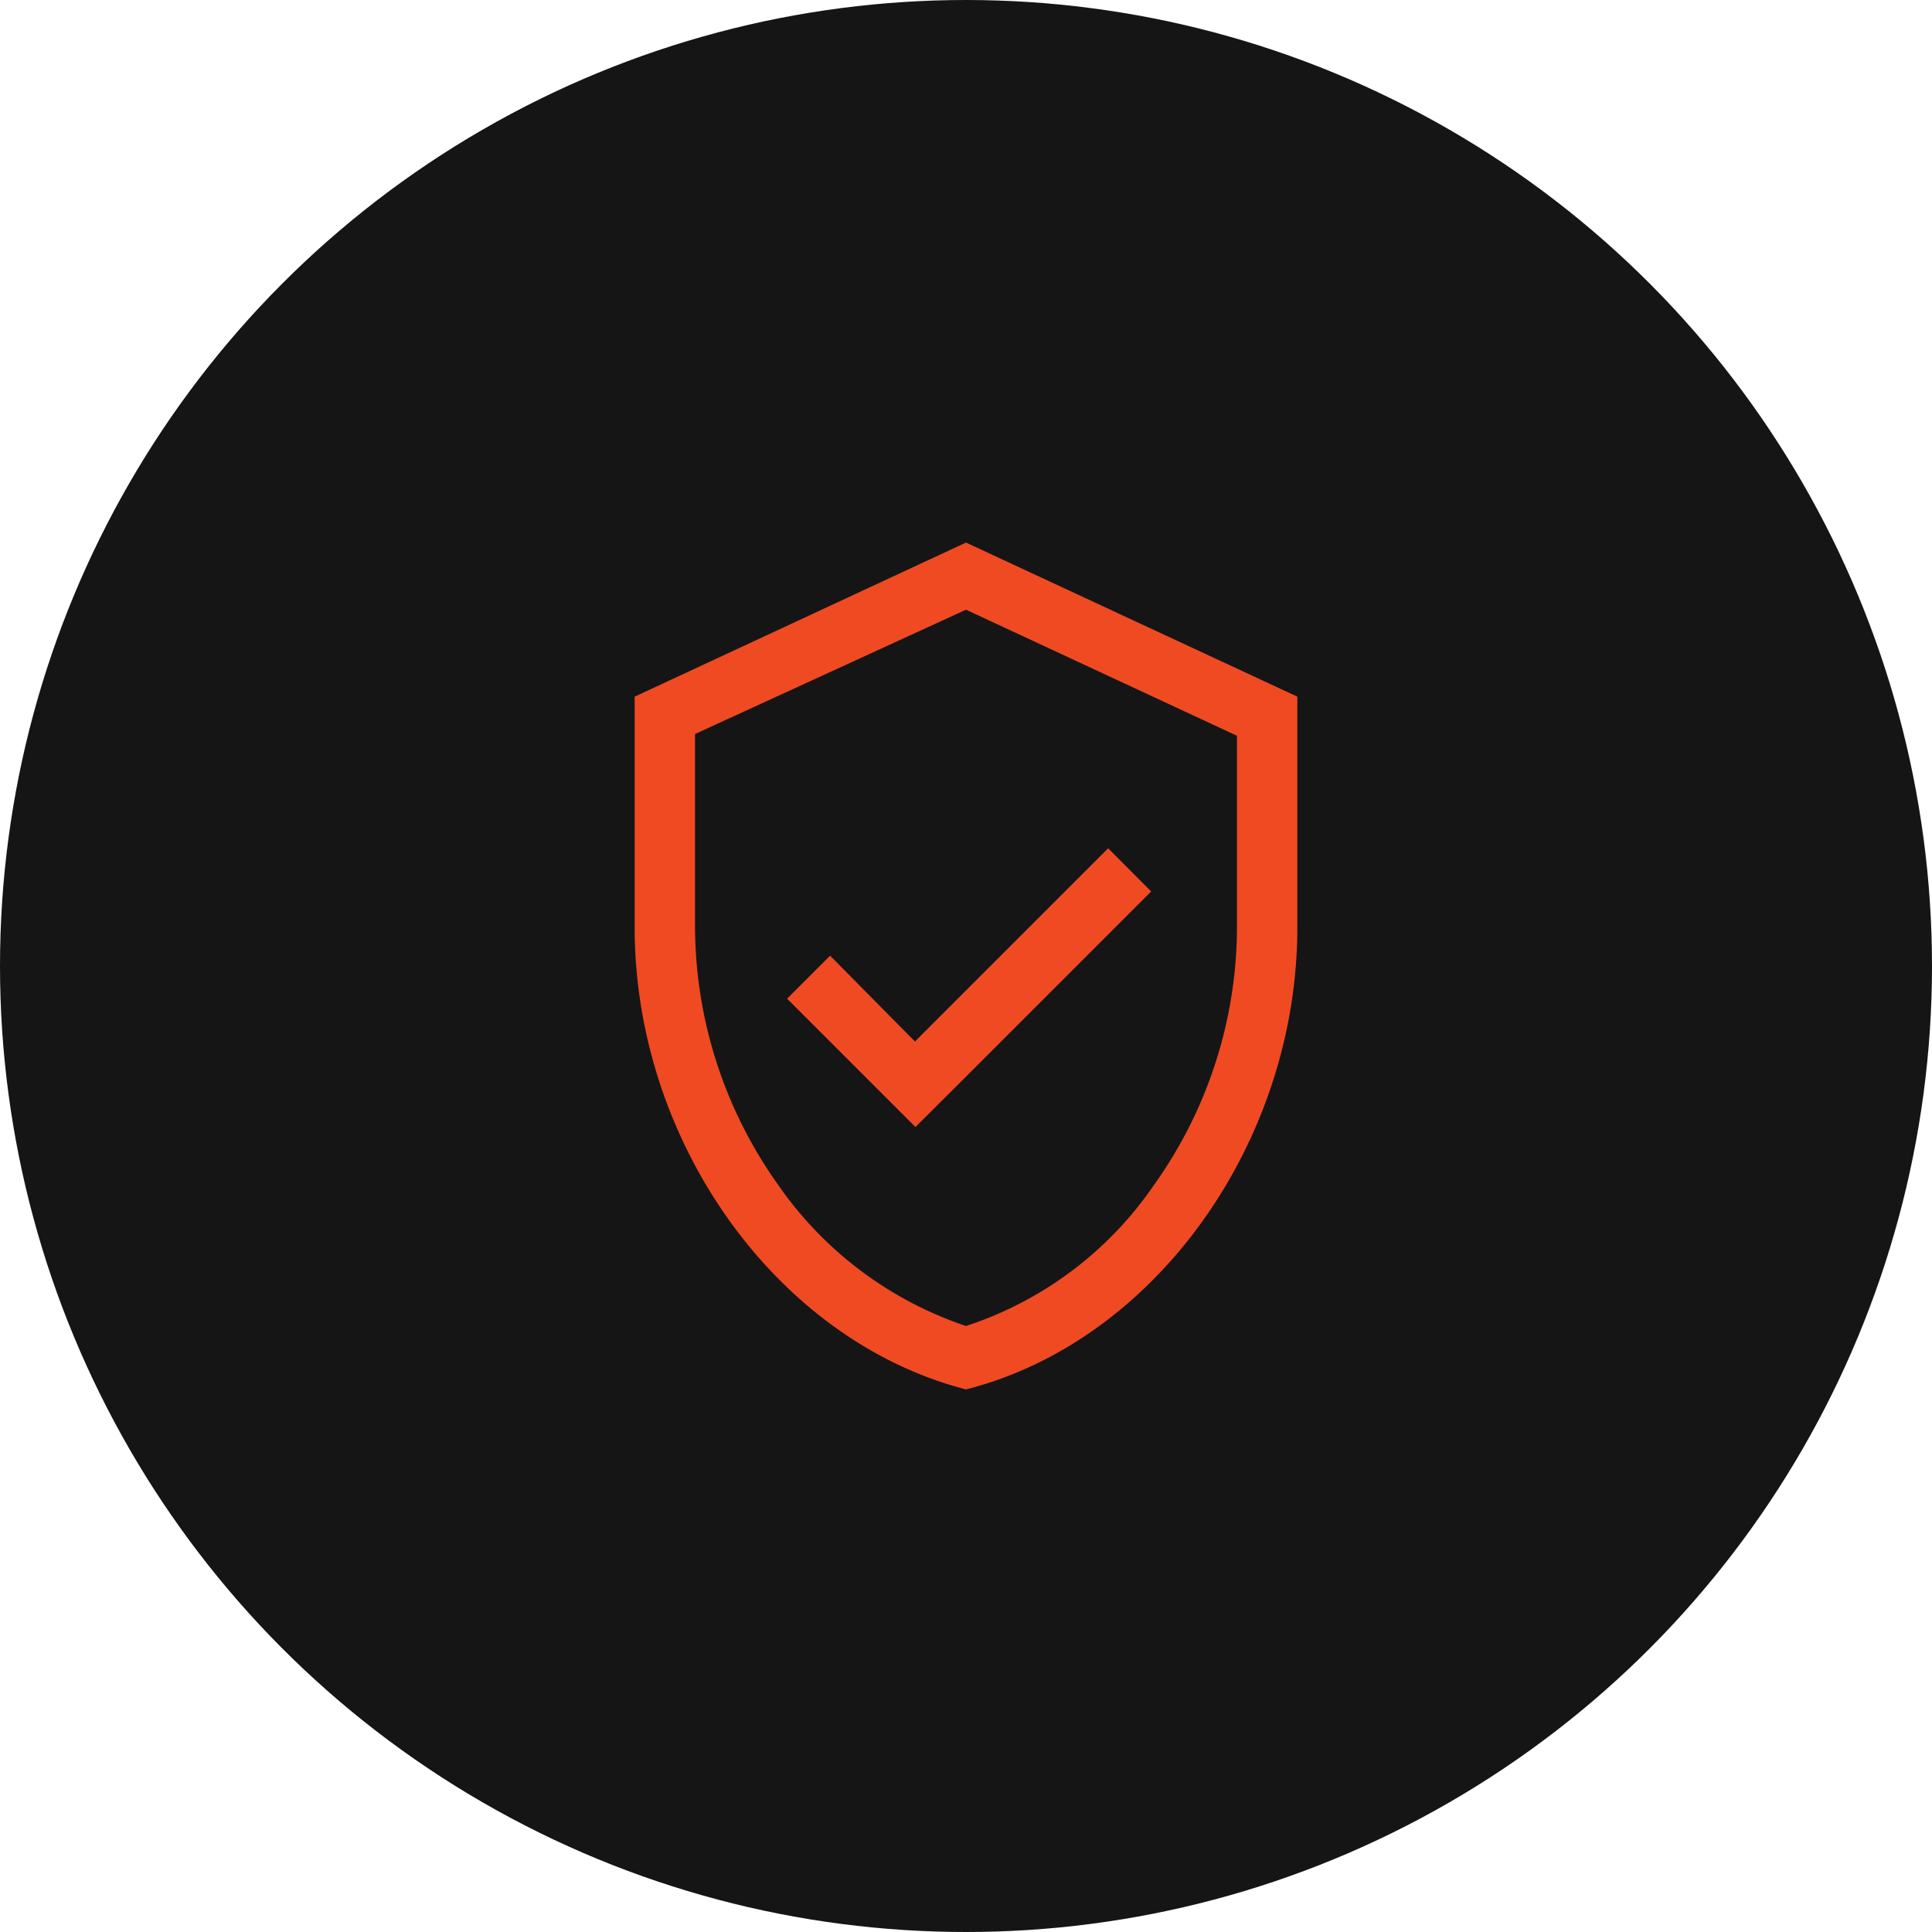
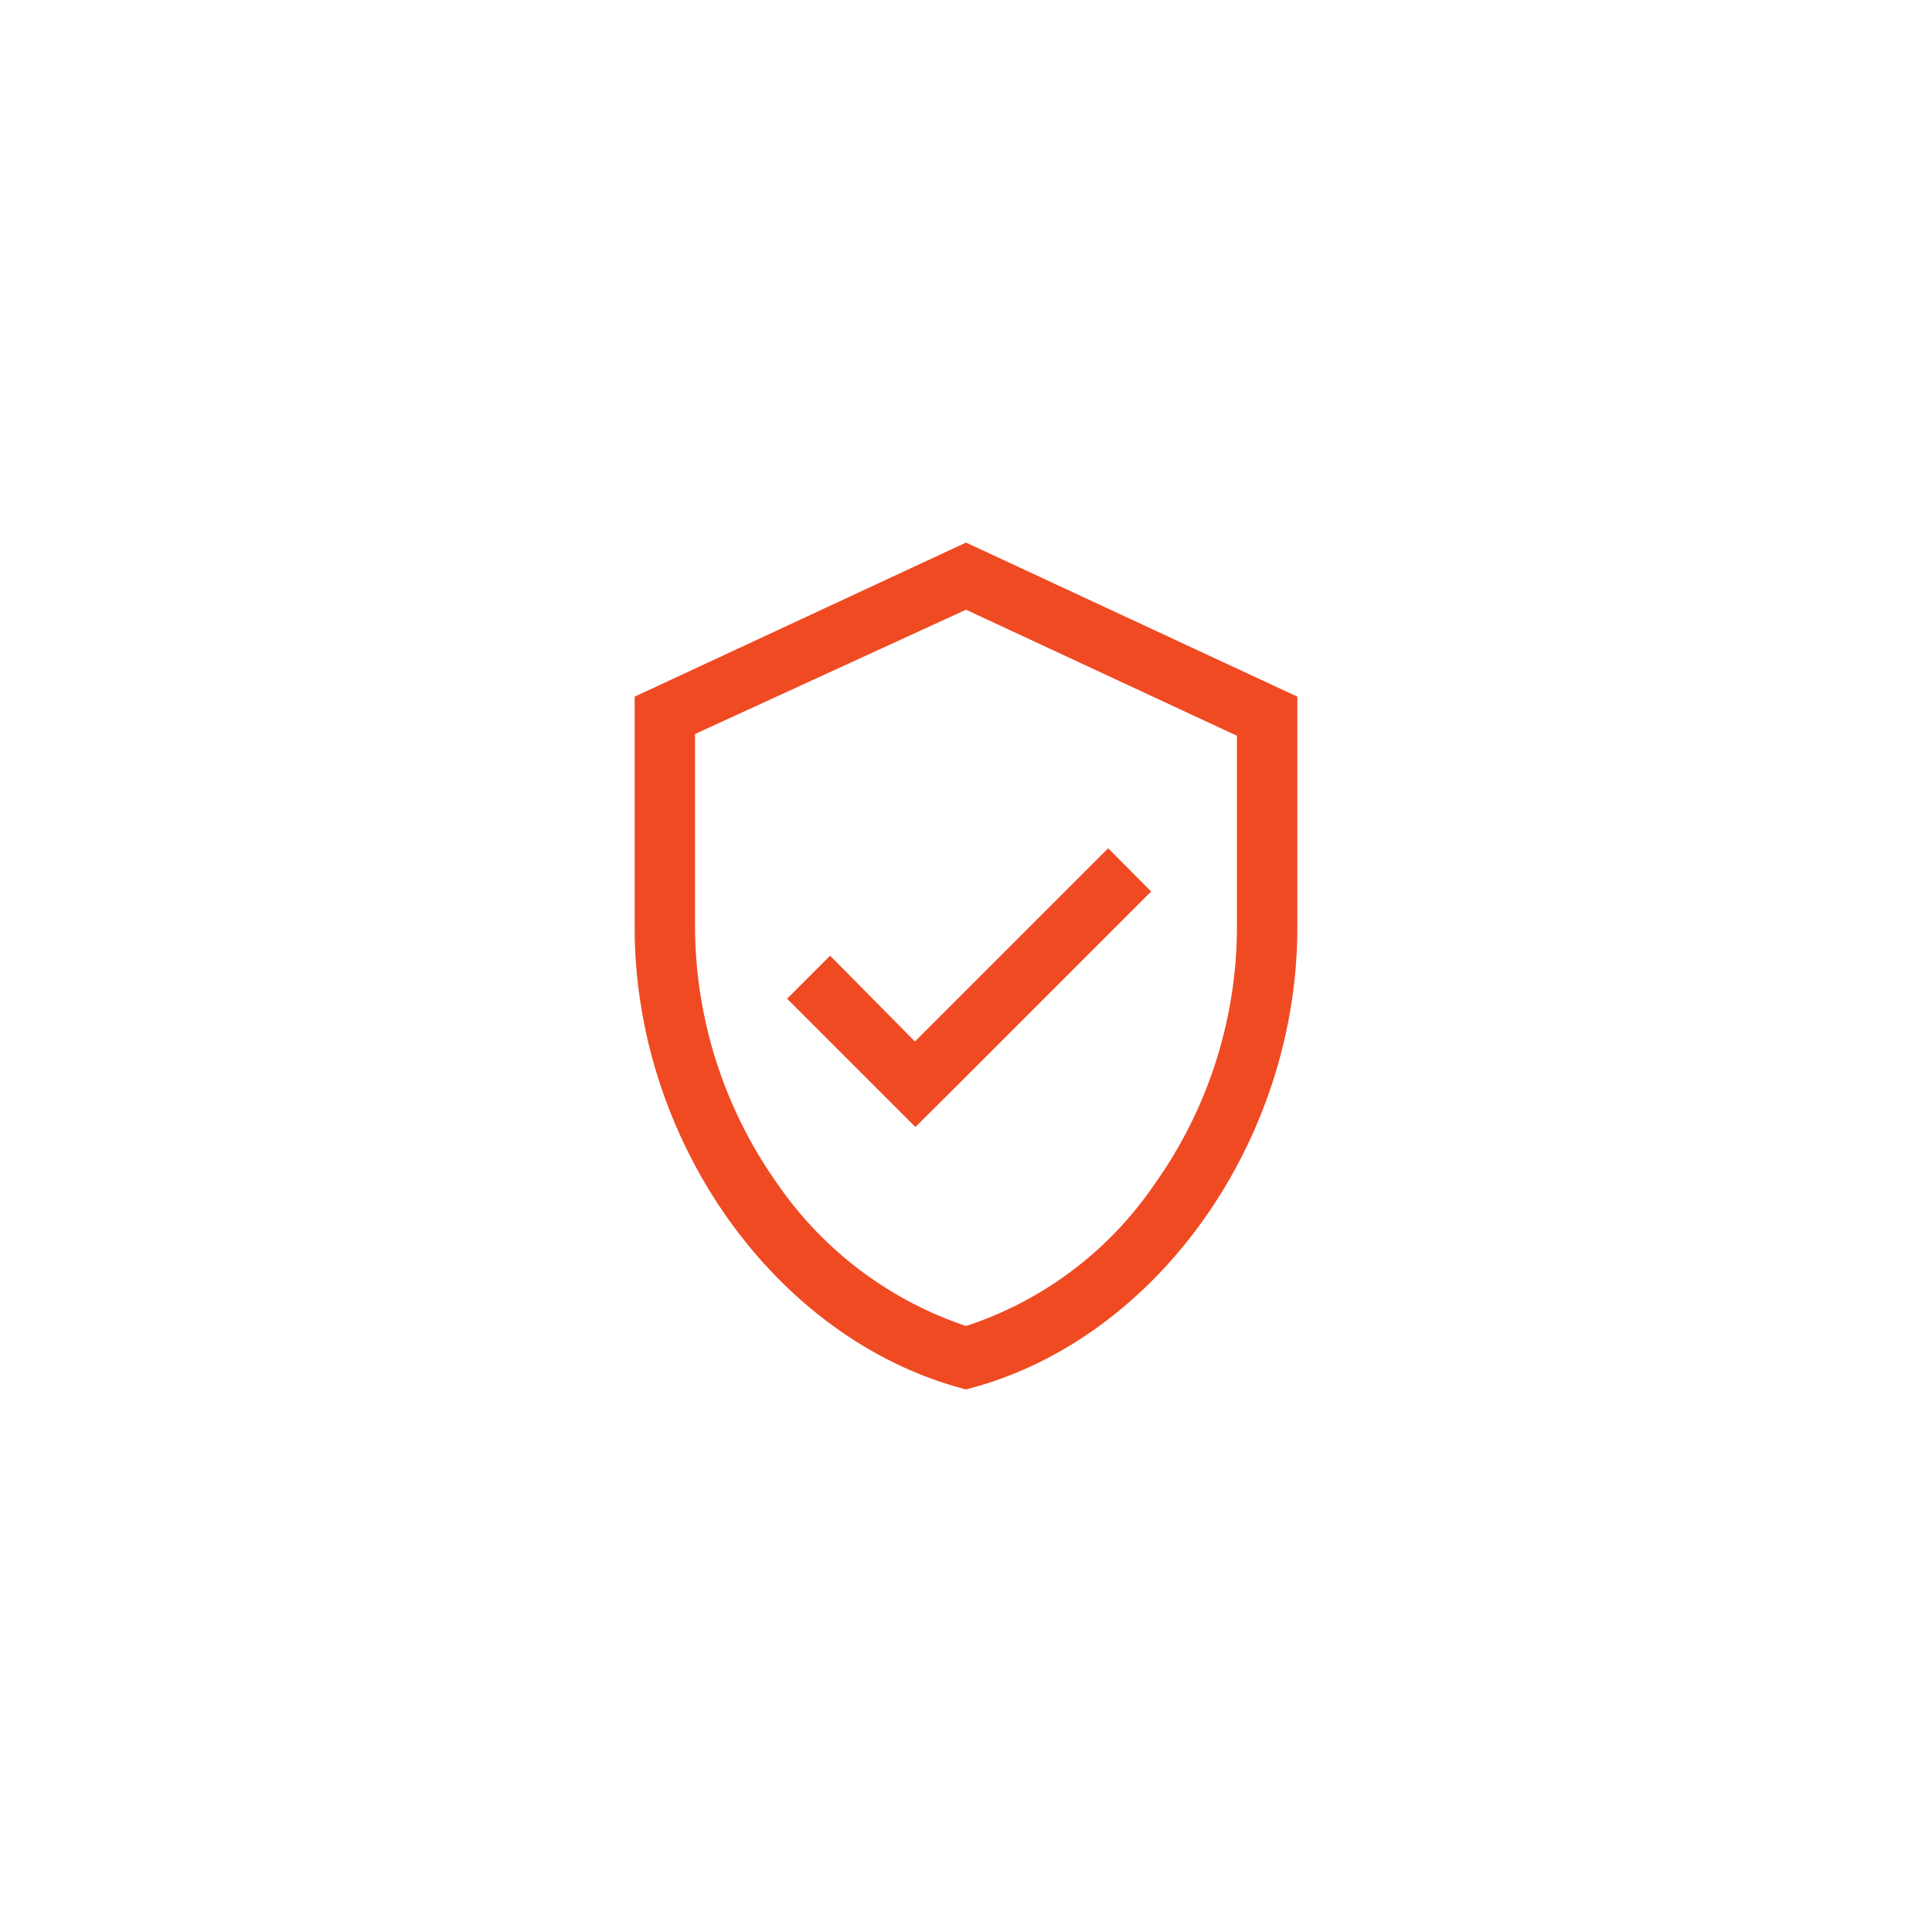
<svg xmlns="http://www.w3.org/2000/svg" viewBox="0 0 120 120">
  <defs>
    <style>.cls-1{fill:#151515;}.cls-2{fill:none;}.cls-3{fill:#f04a23;}</style>
  </defs>
  <g data-name="图层 2" id="图层_2">
    <g data-name="图层 1" id="图层_1-2">
-       <circle r="60" cy="60" cx="60" class="cls-1" />
      <rect height="60" width="60" y="30" x="30" class="cls-2" />
-       <path d="M60,33.7,39.42,43.27V57.61c0,13.26,8.77,25.64,20.58,28.69,11.81-3,20.58-15.42,20.58-28.69V43.27ZM76.83,57.61a27.62,27.62,0,0,1-5.16,16A22.68,22.68,0,0,1,60,82.36a23.16,23.16,0,0,1-11.67-8.77,27.74,27.74,0,0,1-5.16-16v-12L60,37.87,76.83,45.7Zm-20,7.08,12-12,2.67,2.68-12,12L56.86,70l-2.67-2.67-5.3-5.3,2.67-2.67Z" class="cls-3" />
+       <path d="M60,33.7,39.42,43.27V57.61c0,13.26,8.77,25.64,20.58,28.69,11.81-3,20.58-15.42,20.58-28.69V43.27M76.83,57.61a27.62,27.62,0,0,1-5.16,16A22.68,22.68,0,0,1,60,82.36a23.16,23.16,0,0,1-11.67-8.77,27.74,27.74,0,0,1-5.16-16v-12L60,37.87,76.83,45.7Zm-20,7.08,12-12,2.67,2.68-12,12L56.86,70l-2.67-2.67-5.3-5.3,2.67-2.67Z" class="cls-3" />
    </g>
  </g>
</svg>